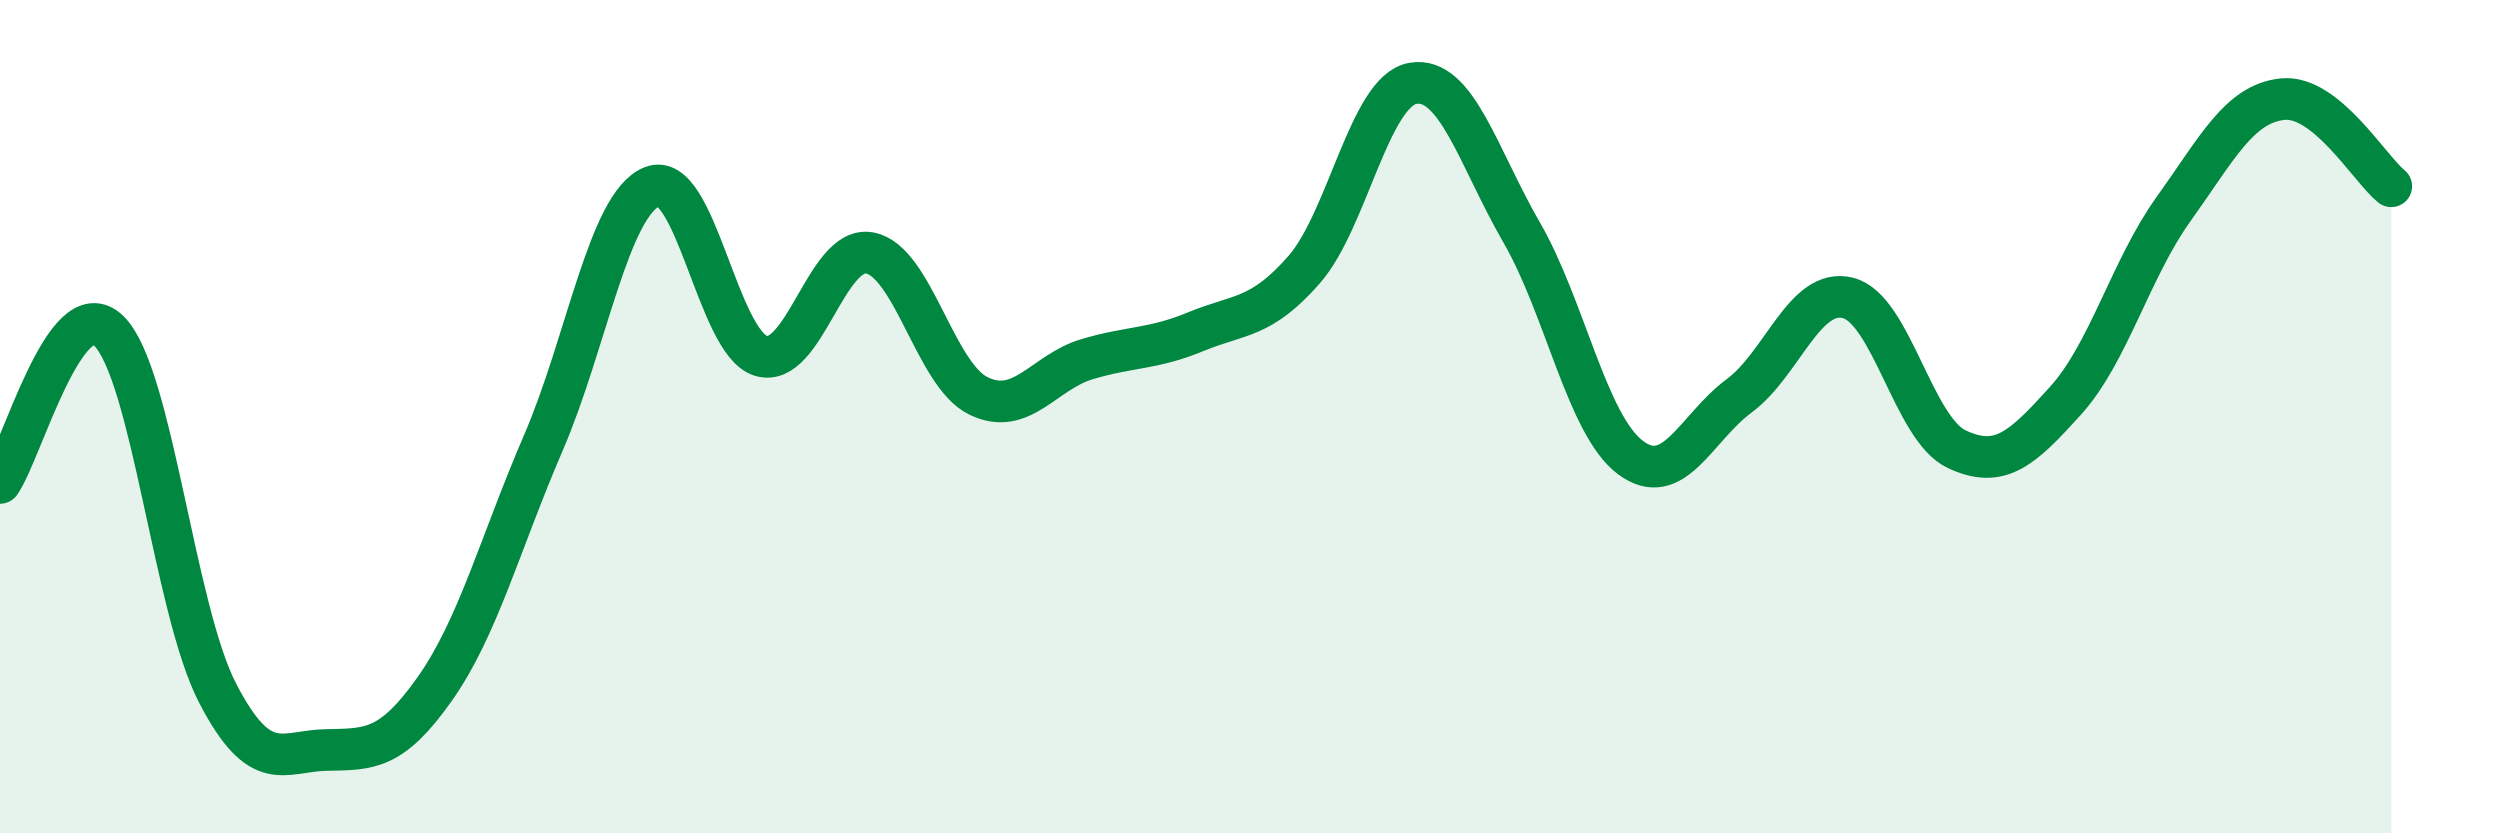
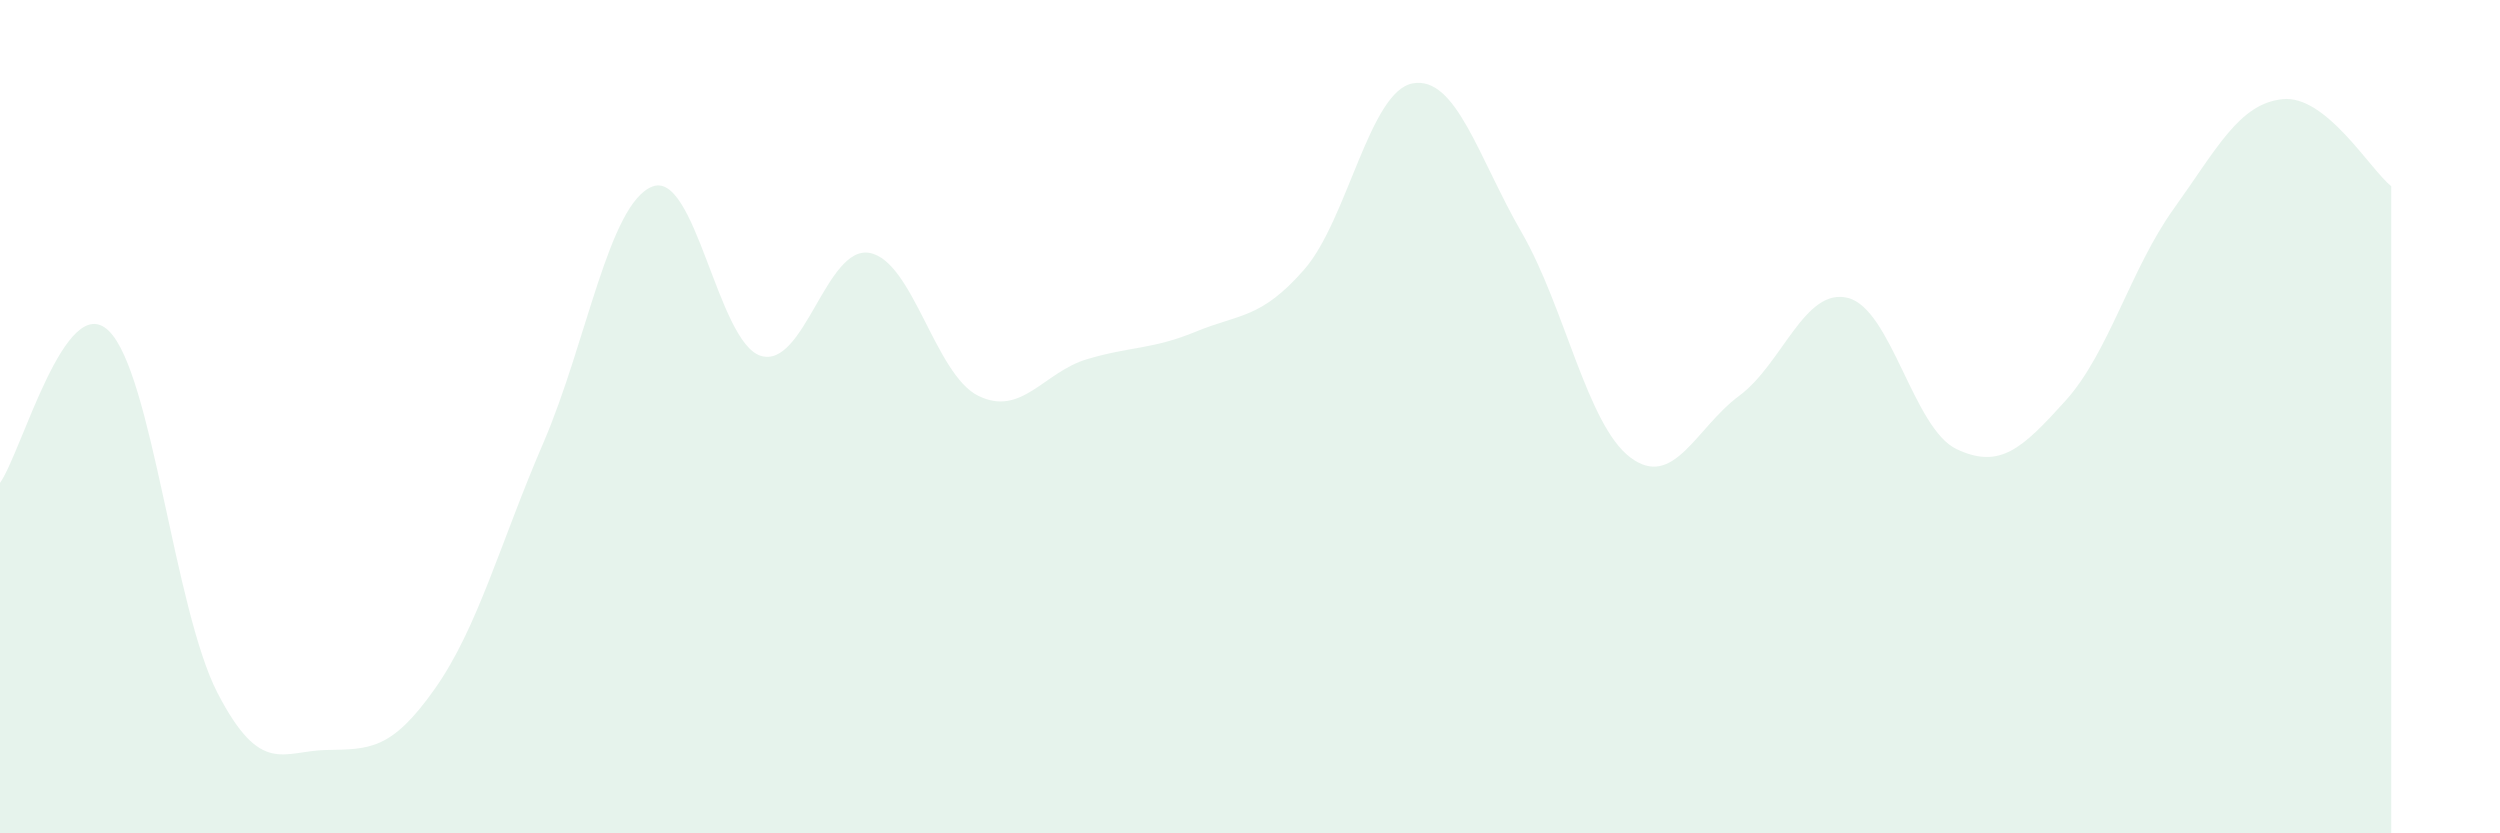
<svg xmlns="http://www.w3.org/2000/svg" width="60" height="20" viewBox="0 0 60 20">
  <path d="M 0,11.59 C 0.52,10.86 1.57,6.93 2.61,7.94 C 3.65,8.95 4.18,14.62 5.22,16.63 C 6.26,18.64 6.79,18.02 7.83,18 C 8.87,17.98 9.39,18.01 10.43,16.54 C 11.47,15.07 12,13.04 13.04,10.63 C 14.08,8.22 14.61,4.9 15.65,4.48 C 16.69,4.06 17.22,8.22 18.26,8.54 C 19.3,8.86 19.83,5.88 20.87,6.07 C 21.91,6.26 22.44,8.99 23.48,9.5 C 24.52,10.01 25.05,8.93 26.09,8.62 C 27.13,8.31 27.66,8.39 28.7,7.96 C 29.74,7.53 30.26,7.66 31.3,6.47 C 32.34,5.28 32.87,2.18 33.91,2 C 34.95,1.82 35.48,3.78 36.52,5.58 C 37.56,7.38 38.09,10.2 39.13,10.98 C 40.17,11.76 40.7,10.27 41.74,9.5 C 42.78,8.73 43.31,6.89 44.35,7.15 C 45.39,7.41 45.92,10.29 46.96,10.78 C 48,11.27 48.53,10.77 49.57,9.62 C 50.61,8.47 51.13,6.46 52.17,5.01 C 53.21,3.56 53.74,2.49 54.78,2.38 C 55.82,2.27 56.87,4.05 57.39,4.47L57.39 20L0 20Z" fill="#008740" opacity="0.1" stroke-linecap="round" stroke-linejoin="round" />
-   <path d="M 0,11.59 C 0.52,10.86 1.57,6.93 2.61,7.94 C 3.65,8.95 4.18,14.62 5.22,16.63 C 6.26,18.64 6.79,18.02 7.83,18 C 8.87,17.98 9.39,18.01 10.43,16.54 C 11.47,15.07 12,13.04 13.04,10.63 C 14.08,8.22 14.61,4.9 15.65,4.48 C 16.69,4.06 17.22,8.22 18.26,8.54 C 19.3,8.86 19.83,5.88 20.87,6.07 C 21.91,6.26 22.44,8.99 23.48,9.5 C 24.52,10.01 25.05,8.93 26.09,8.62 C 27.13,8.31 27.66,8.39 28.7,7.96 C 29.74,7.53 30.26,7.66 31.3,6.47 C 32.34,5.28 32.87,2.18 33.91,2 C 34.95,1.82 35.48,3.78 36.52,5.58 C 37.56,7.38 38.09,10.2 39.13,10.98 C 40.17,11.76 40.7,10.27 41.74,9.5 C 42.78,8.73 43.31,6.89 44.35,7.15 C 45.39,7.41 45.92,10.29 46.96,10.78 C 48,11.27 48.53,10.77 49.57,9.62 C 50.61,8.47 51.13,6.46 52.17,5.01 C 53.21,3.56 53.74,2.49 54.78,2.38 C 55.82,2.27 56.87,4.05 57.39,4.47" stroke="#008740" stroke-width="1" fill="none" stroke-linecap="round" stroke-linejoin="round" />
</svg>